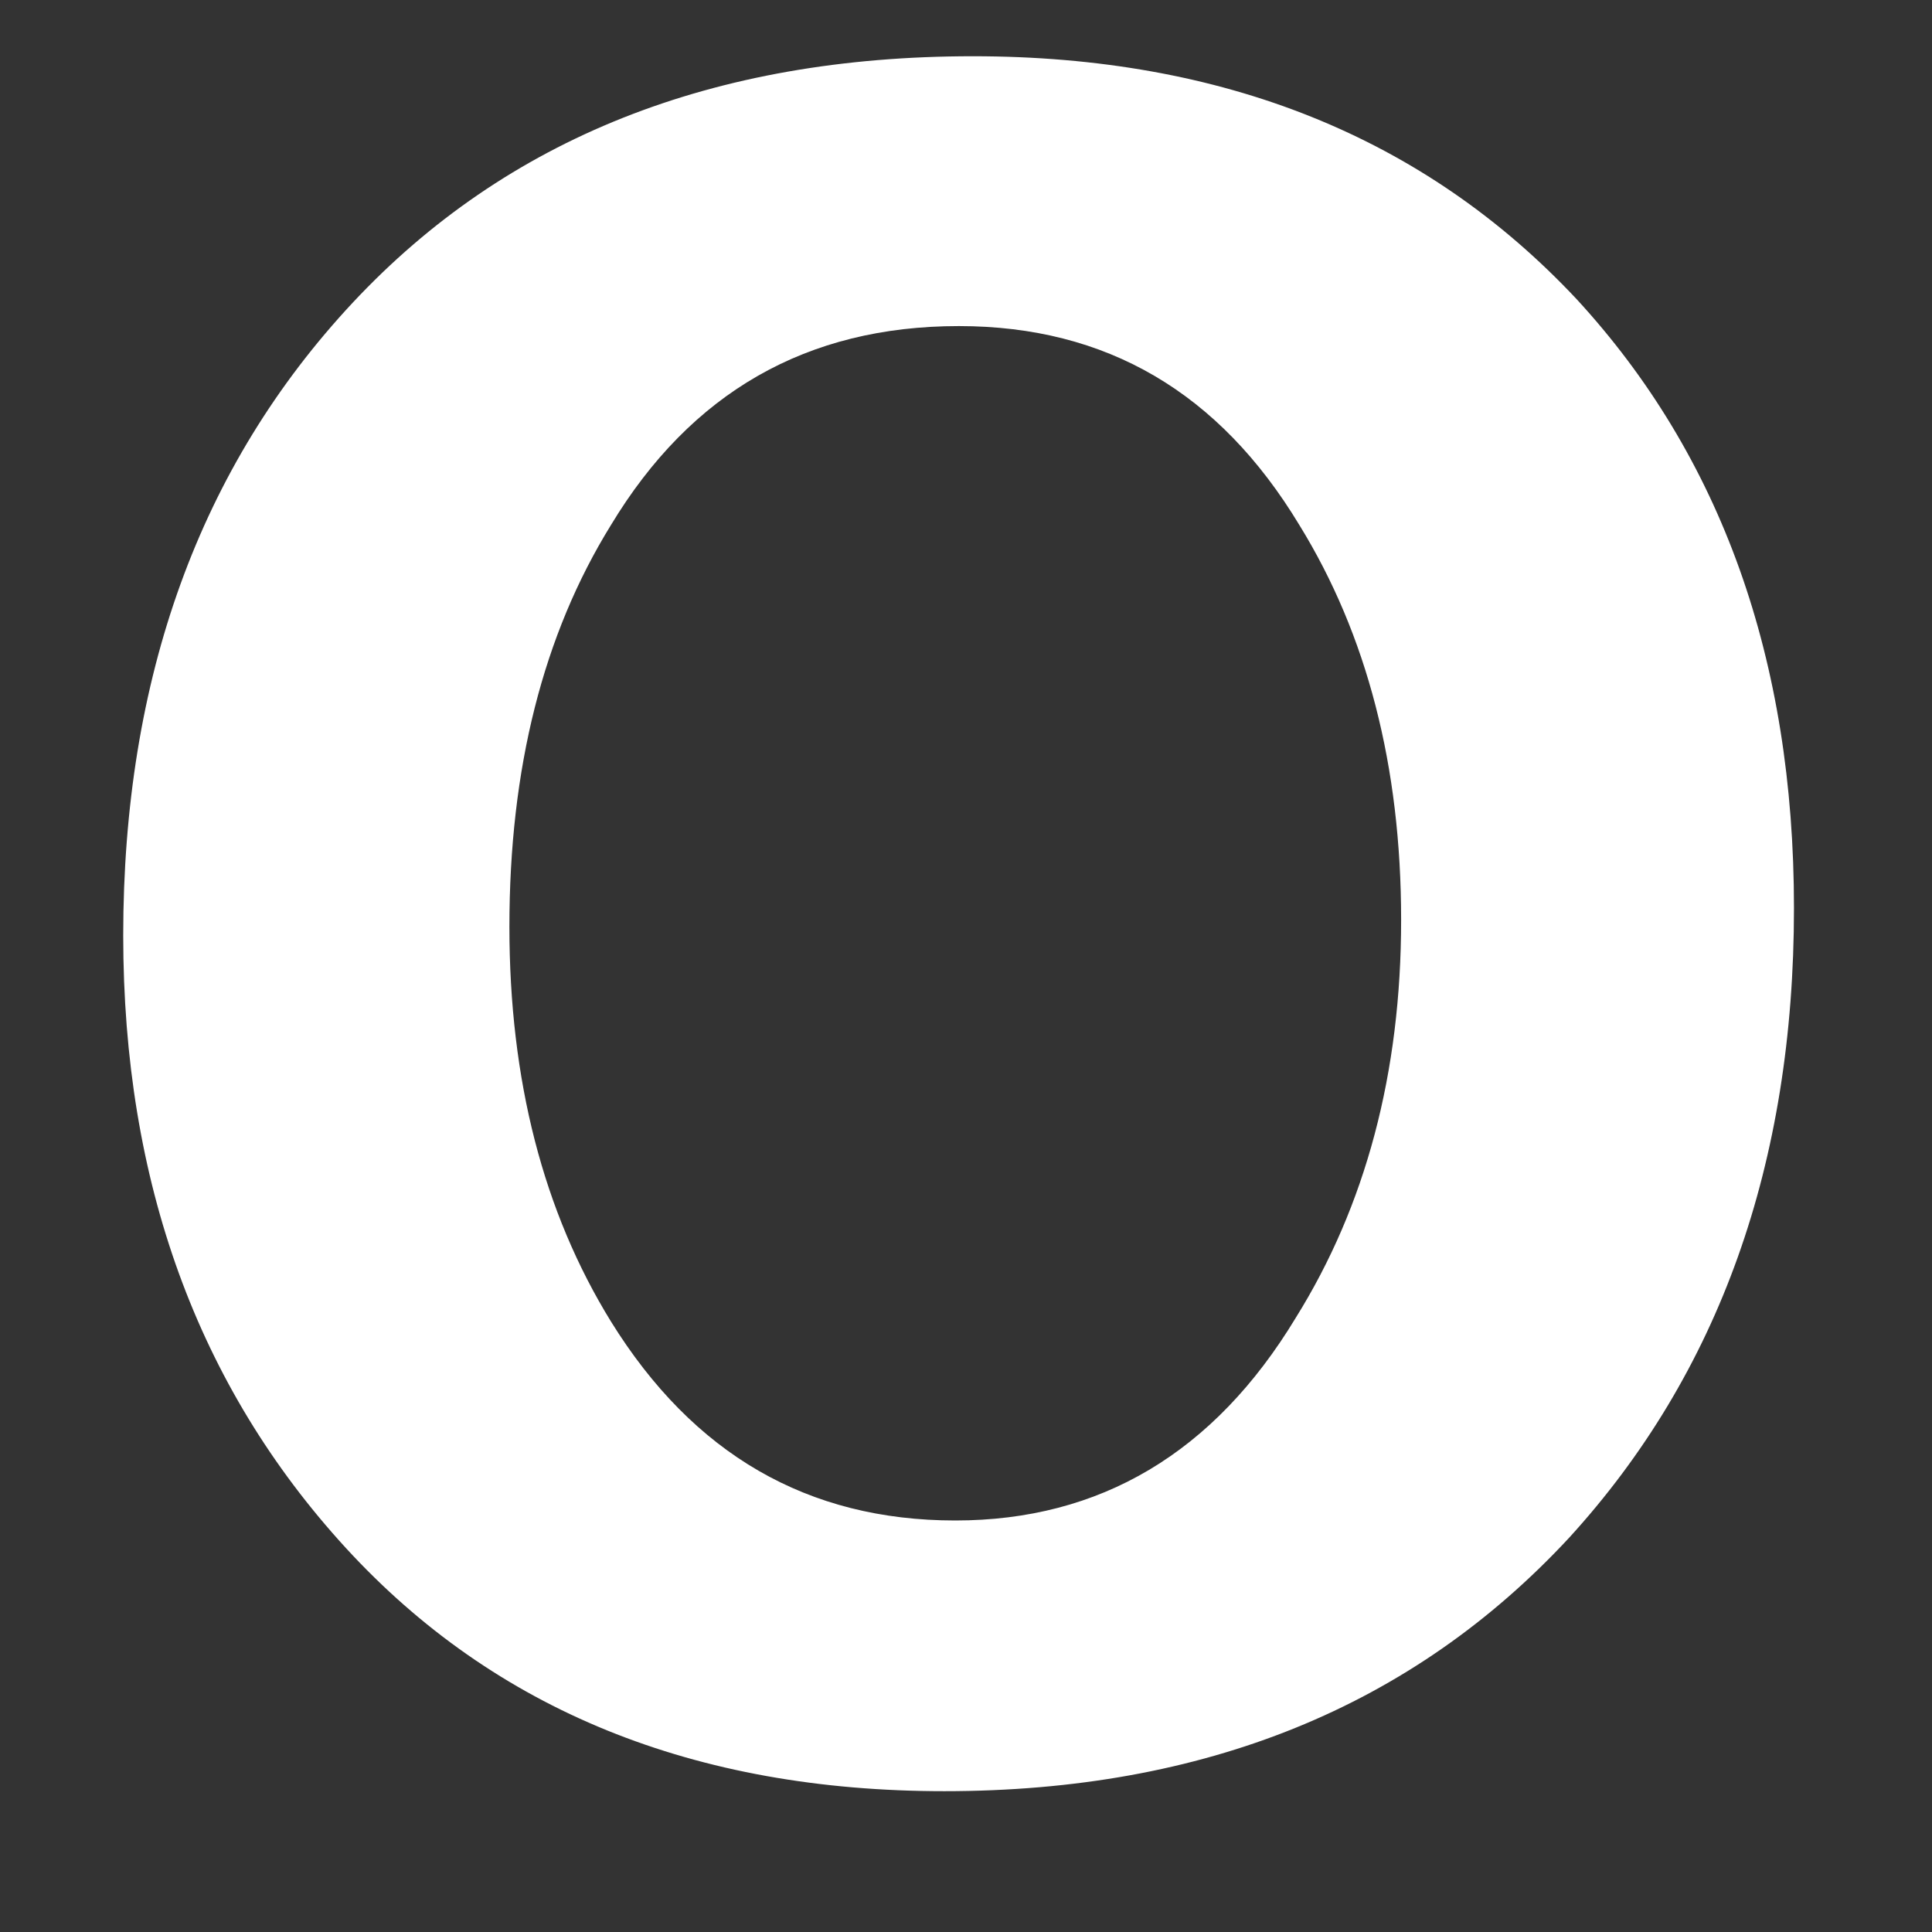
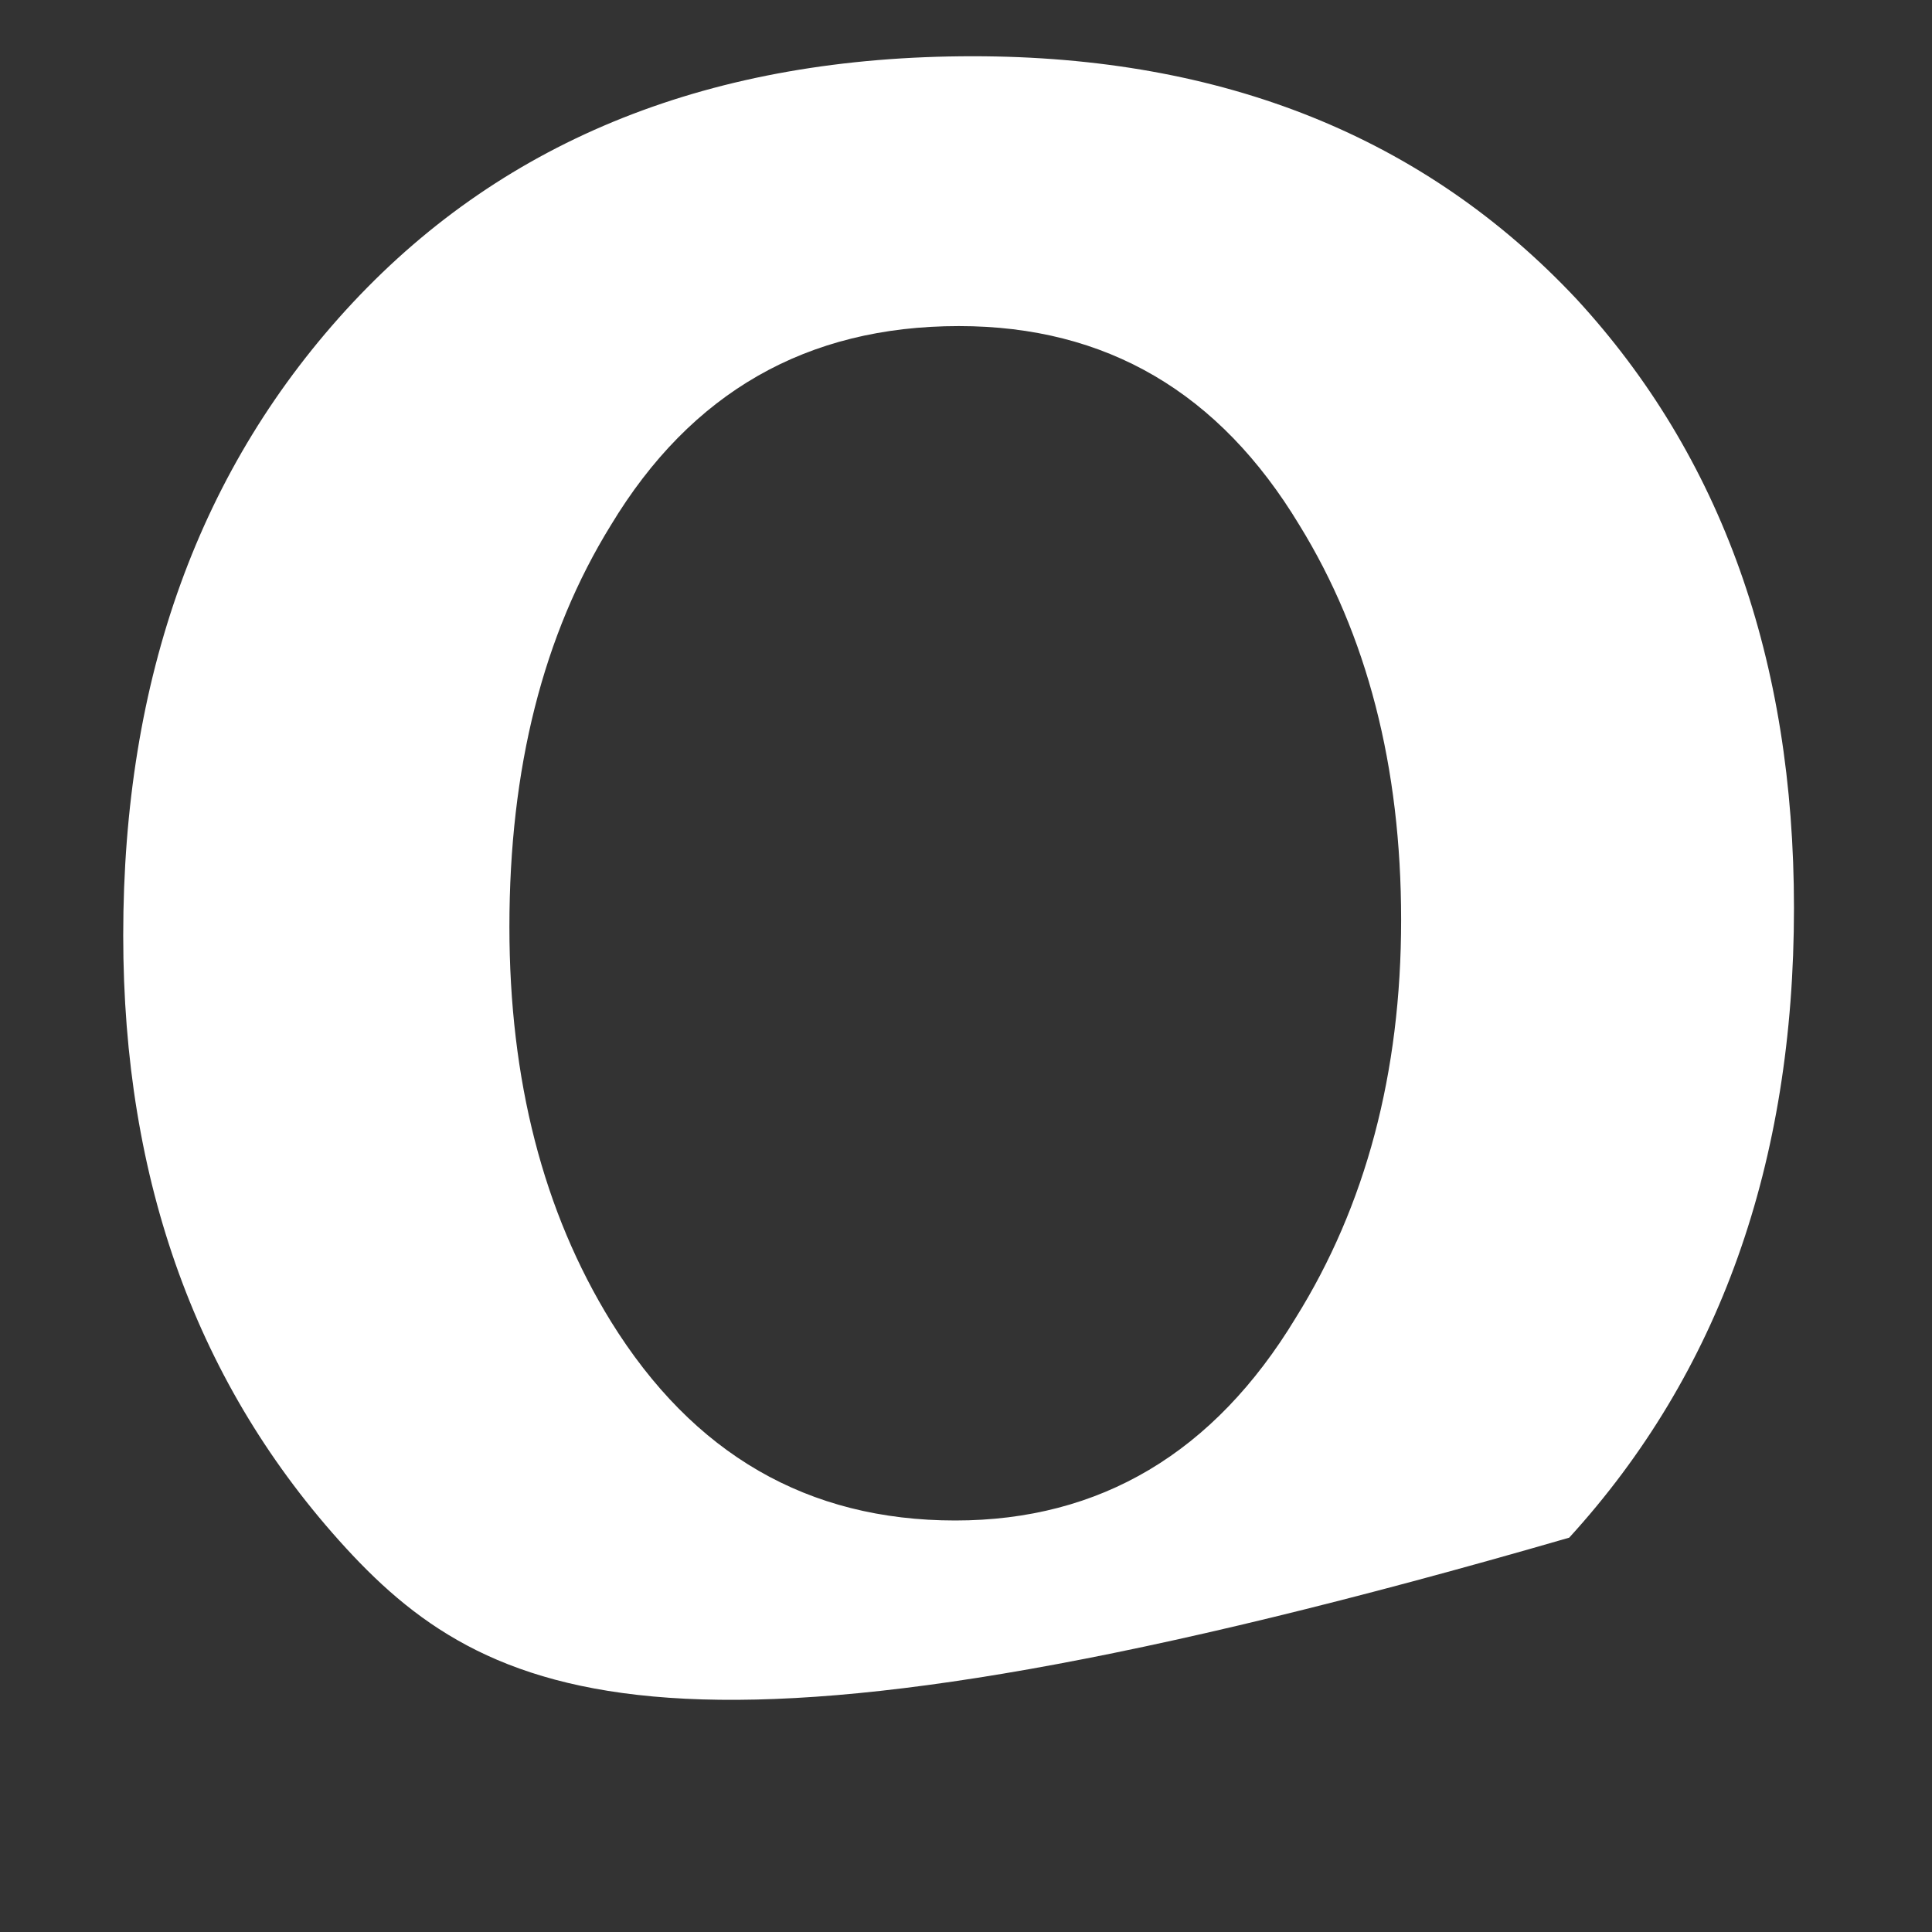
<svg xmlns="http://www.w3.org/2000/svg" width="9" height="9" viewBox="0 0 9 9" fill="none">
  <rect x="0" y="0" width="9" height="9" fill="#333333" stroke="none" />
-   <path d="M8.357 4.23C8.357 5.421 8.008 6.398 7.31 7.163C6.579 7.951 5.611 8.344 4.399 8.344C3.234 8.344 2.305 7.967 1.611 7.211C0.92 6.457 0.574 5.505 0.574 4.358C0.574 3.158 0.93 2.173 1.644 1.409C2.359 0.645 3.32 0.262 4.532 0.262C5.697 0.262 6.636 0.638 7.344 1.393C8.019 2.126 8.357 3.072 8.357 4.23ZM6.527 4.285C6.527 3.57 6.368 2.957 6.053 2.446C5.68 1.828 5.154 1.519 4.467 1.519C3.758 1.519 3.219 1.828 2.846 2.446C2.53 2.957 2.373 3.58 2.373 4.317C2.373 5.032 2.531 5.645 2.846 6.156C3.229 6.774 3.762 7.083 4.45 7.083C5.124 7.083 5.655 6.769 6.036 6.139C6.361 5.618 6.527 5 6.527 4.285Z" fill="white" />
+   <path d="M8.357 4.23C8.357 5.421 8.008 6.398 7.31 7.163C3.234 8.344 2.305 7.967 1.611 7.211C0.92 6.457 0.574 5.505 0.574 4.358C0.574 3.158 0.93 2.173 1.644 1.409C2.359 0.645 3.32 0.262 4.532 0.262C5.697 0.262 6.636 0.638 7.344 1.393C8.019 2.126 8.357 3.072 8.357 4.23ZM6.527 4.285C6.527 3.57 6.368 2.957 6.053 2.446C5.68 1.828 5.154 1.519 4.467 1.519C3.758 1.519 3.219 1.828 2.846 2.446C2.53 2.957 2.373 3.58 2.373 4.317C2.373 5.032 2.531 5.645 2.846 6.156C3.229 6.774 3.762 7.083 4.45 7.083C5.124 7.083 5.655 6.769 6.036 6.139C6.361 5.618 6.527 5 6.527 4.285Z" fill="white" />
</svg>